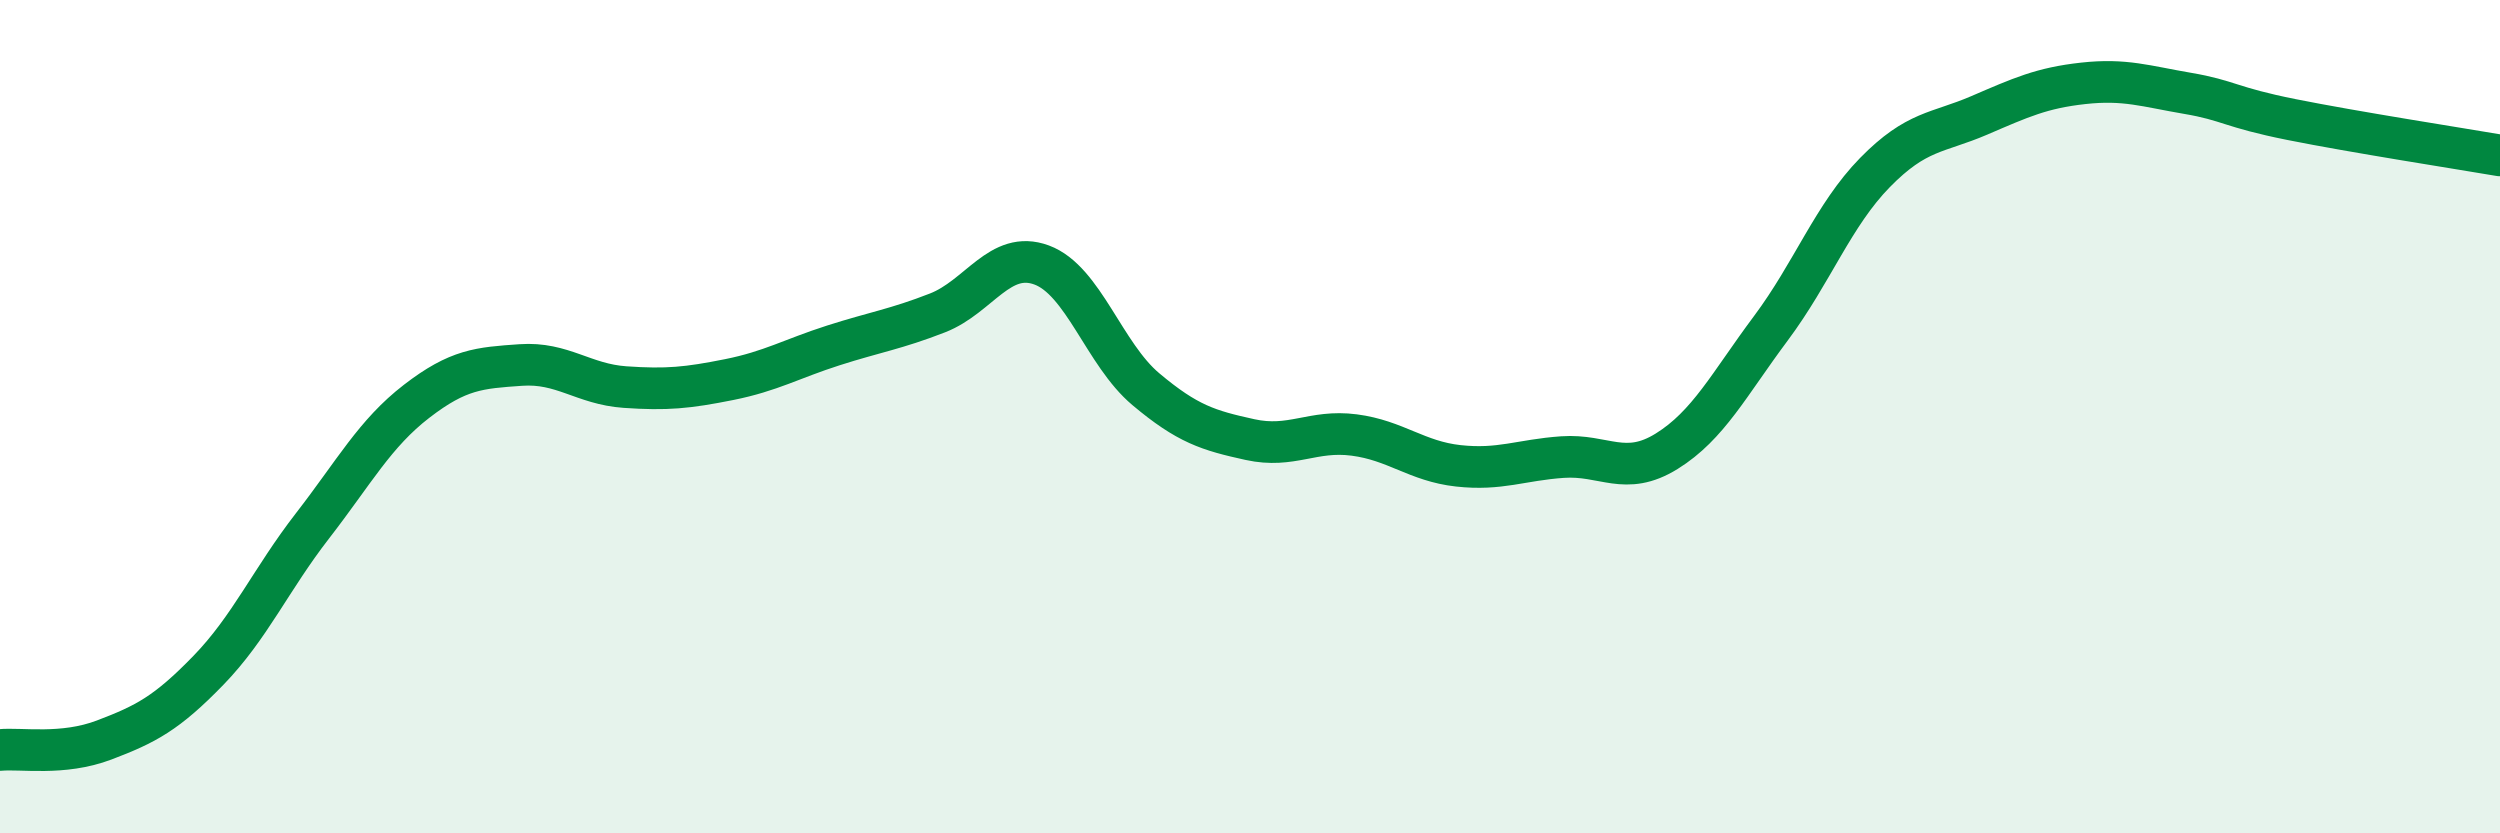
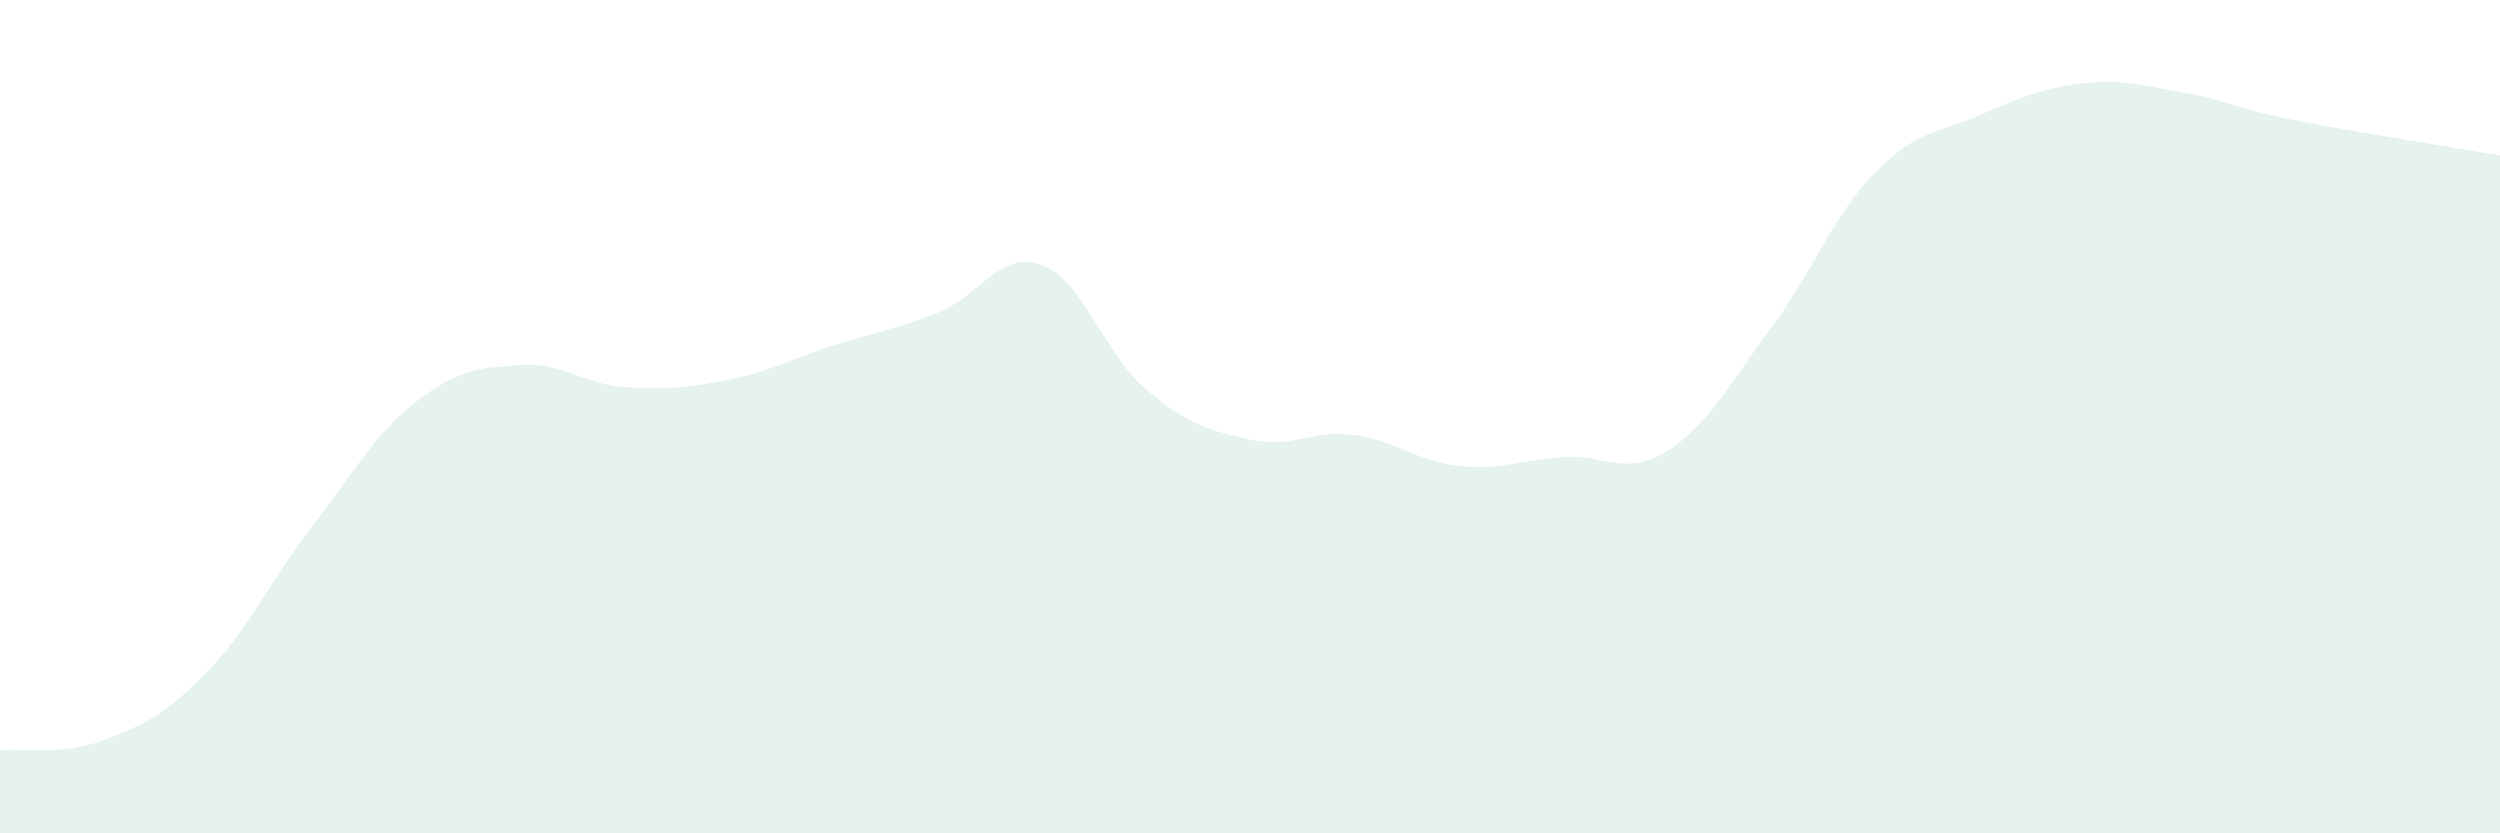
<svg xmlns="http://www.w3.org/2000/svg" width="60" height="20" viewBox="0 0 60 20">
  <path d="M 0,18 C 0.5,17.95 1.5,18.14 2.5,17.76 C 3.5,17.38 4,17.12 5,16.09 C 6,15.06 6.5,13.91 7.5,12.62 C 8.5,11.33 9,10.4 10,9.63 C 11,8.86 11.5,8.83 12.5,8.76 C 13.5,8.69 14,9.22 15,9.29 C 16,9.36 16.5,9.31 17.5,9.11 C 18.5,8.91 19,8.61 20,8.29 C 21,7.97 21.5,7.9 22.5,7.51 C 23.5,7.12 24,5.99 25,6.36 C 26,6.73 26.5,8.5 27.5,9.34 C 28.5,10.18 29,10.33 30,10.55 C 31,10.77 31.5,10.31 32.5,10.44 C 33.5,10.57 34,11.07 35,11.18 C 36,11.29 36.5,11.04 37.5,10.97 C 38.5,10.9 39,11.45 40,10.83 C 41,10.21 41.5,9.22 42.5,7.88 C 43.5,6.54 44,5.16 45,4.14 C 46,3.12 46.5,3.2 47.5,2.77 C 48.5,2.34 49,2.11 50,2 C 51,1.89 51.5,2.07 52.5,2.24 C 53.5,2.41 53.5,2.57 55,2.87 C 56.5,3.17 59,3.56 60,3.73L60 20L0 20Z" fill="#008740" opacity="0.1" stroke-linecap="round" stroke-linejoin="round" />
-   <path d="M 0,18 C 0.5,17.95 1.5,18.14 2.5,17.76 C 3.5,17.38 4,17.12 5,16.09 C 6,15.06 6.5,13.91 7.5,12.62 C 8.5,11.33 9,10.4 10,9.63 C 11,8.86 11.5,8.83 12.5,8.76 C 13.5,8.69 14,9.22 15,9.29 C 16,9.36 16.5,9.31 17.5,9.11 C 18.5,8.91 19,8.61 20,8.29 C 21,7.97 21.5,7.9 22.5,7.51 C 23.5,7.12 24,5.99 25,6.36 C 26,6.73 26.5,8.5 27.5,9.34 C 28.5,10.18 29,10.33 30,10.55 C 31,10.77 31.5,10.31 32.5,10.44 C 33.5,10.57 34,11.07 35,11.18 C 36,11.29 36.5,11.04 37.5,10.97 C 38.5,10.9 39,11.45 40,10.83 C 41,10.21 41.5,9.22 42.5,7.88 C 43.5,6.54 44,5.16 45,4.14 C 46,3.12 46.5,3.2 47.5,2.77 C 48.5,2.34 49,2.11 50,2 C 51,1.89 51.5,2.07 52.5,2.24 C 53.5,2.41 53.5,2.57 55,2.87 C 56.5,3.17 59,3.56 60,3.73" stroke="#008740" stroke-width="1" fill="none" stroke-linecap="round" stroke-linejoin="round" />
</svg>